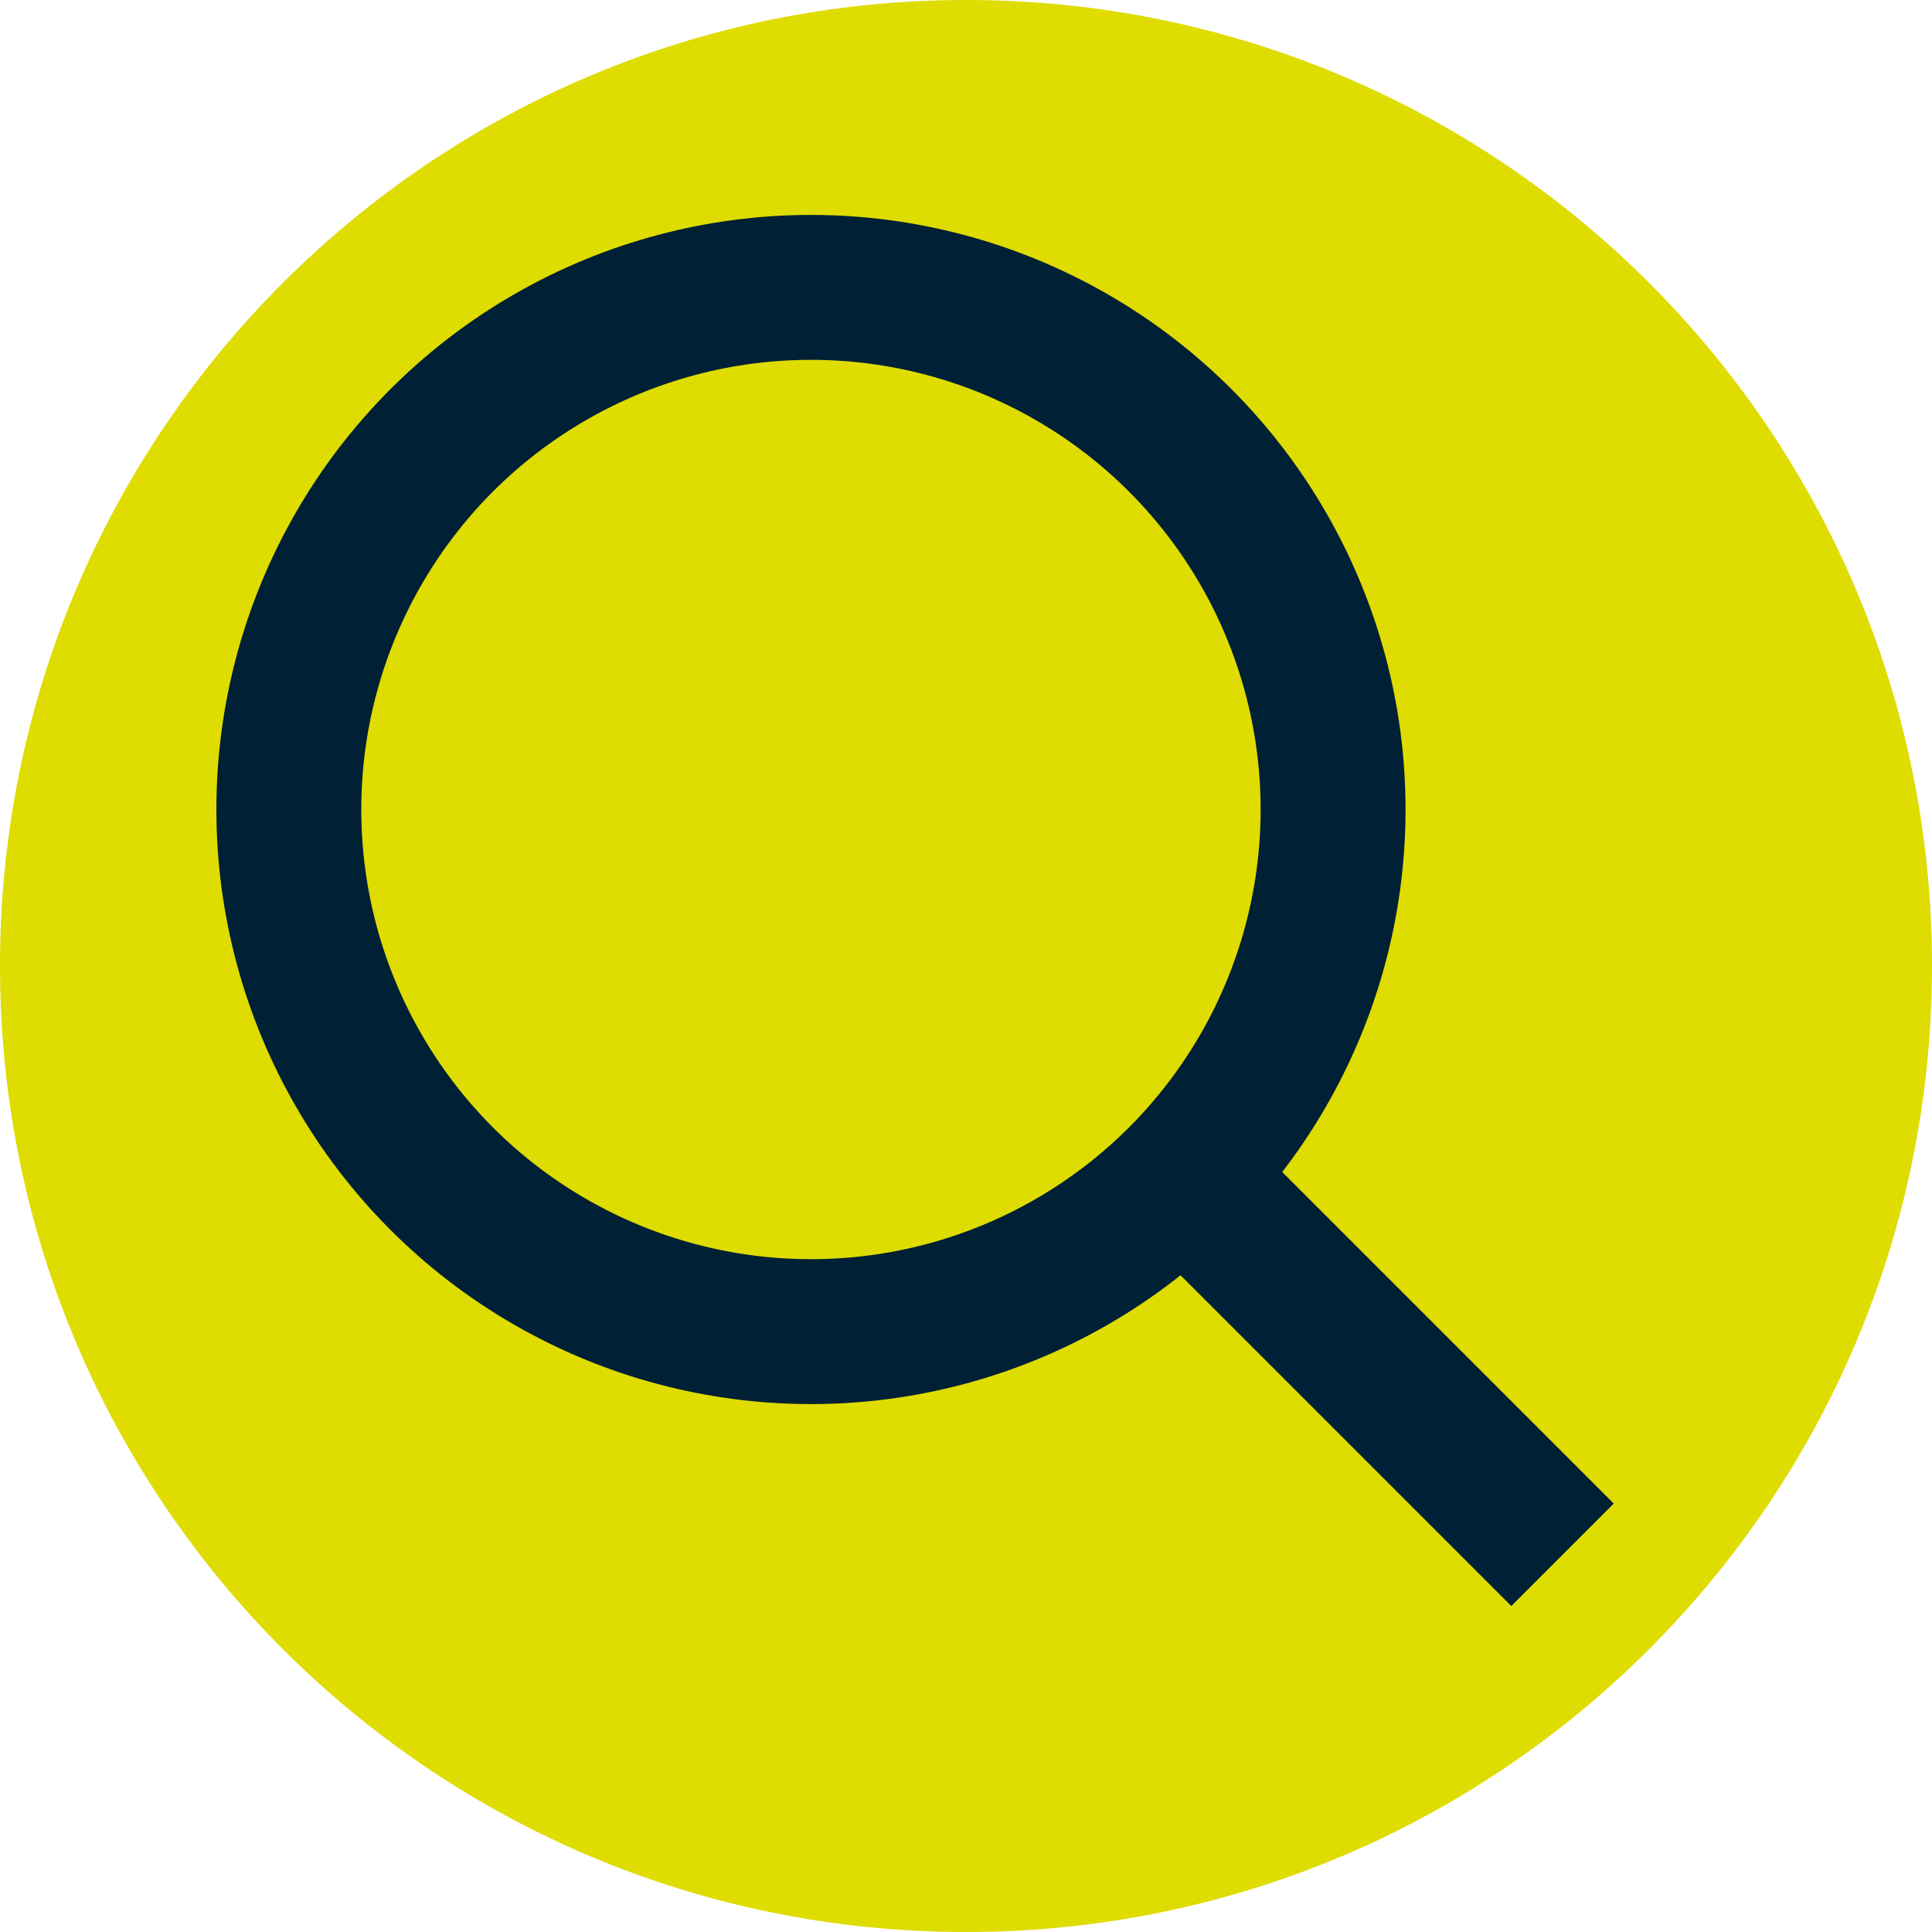
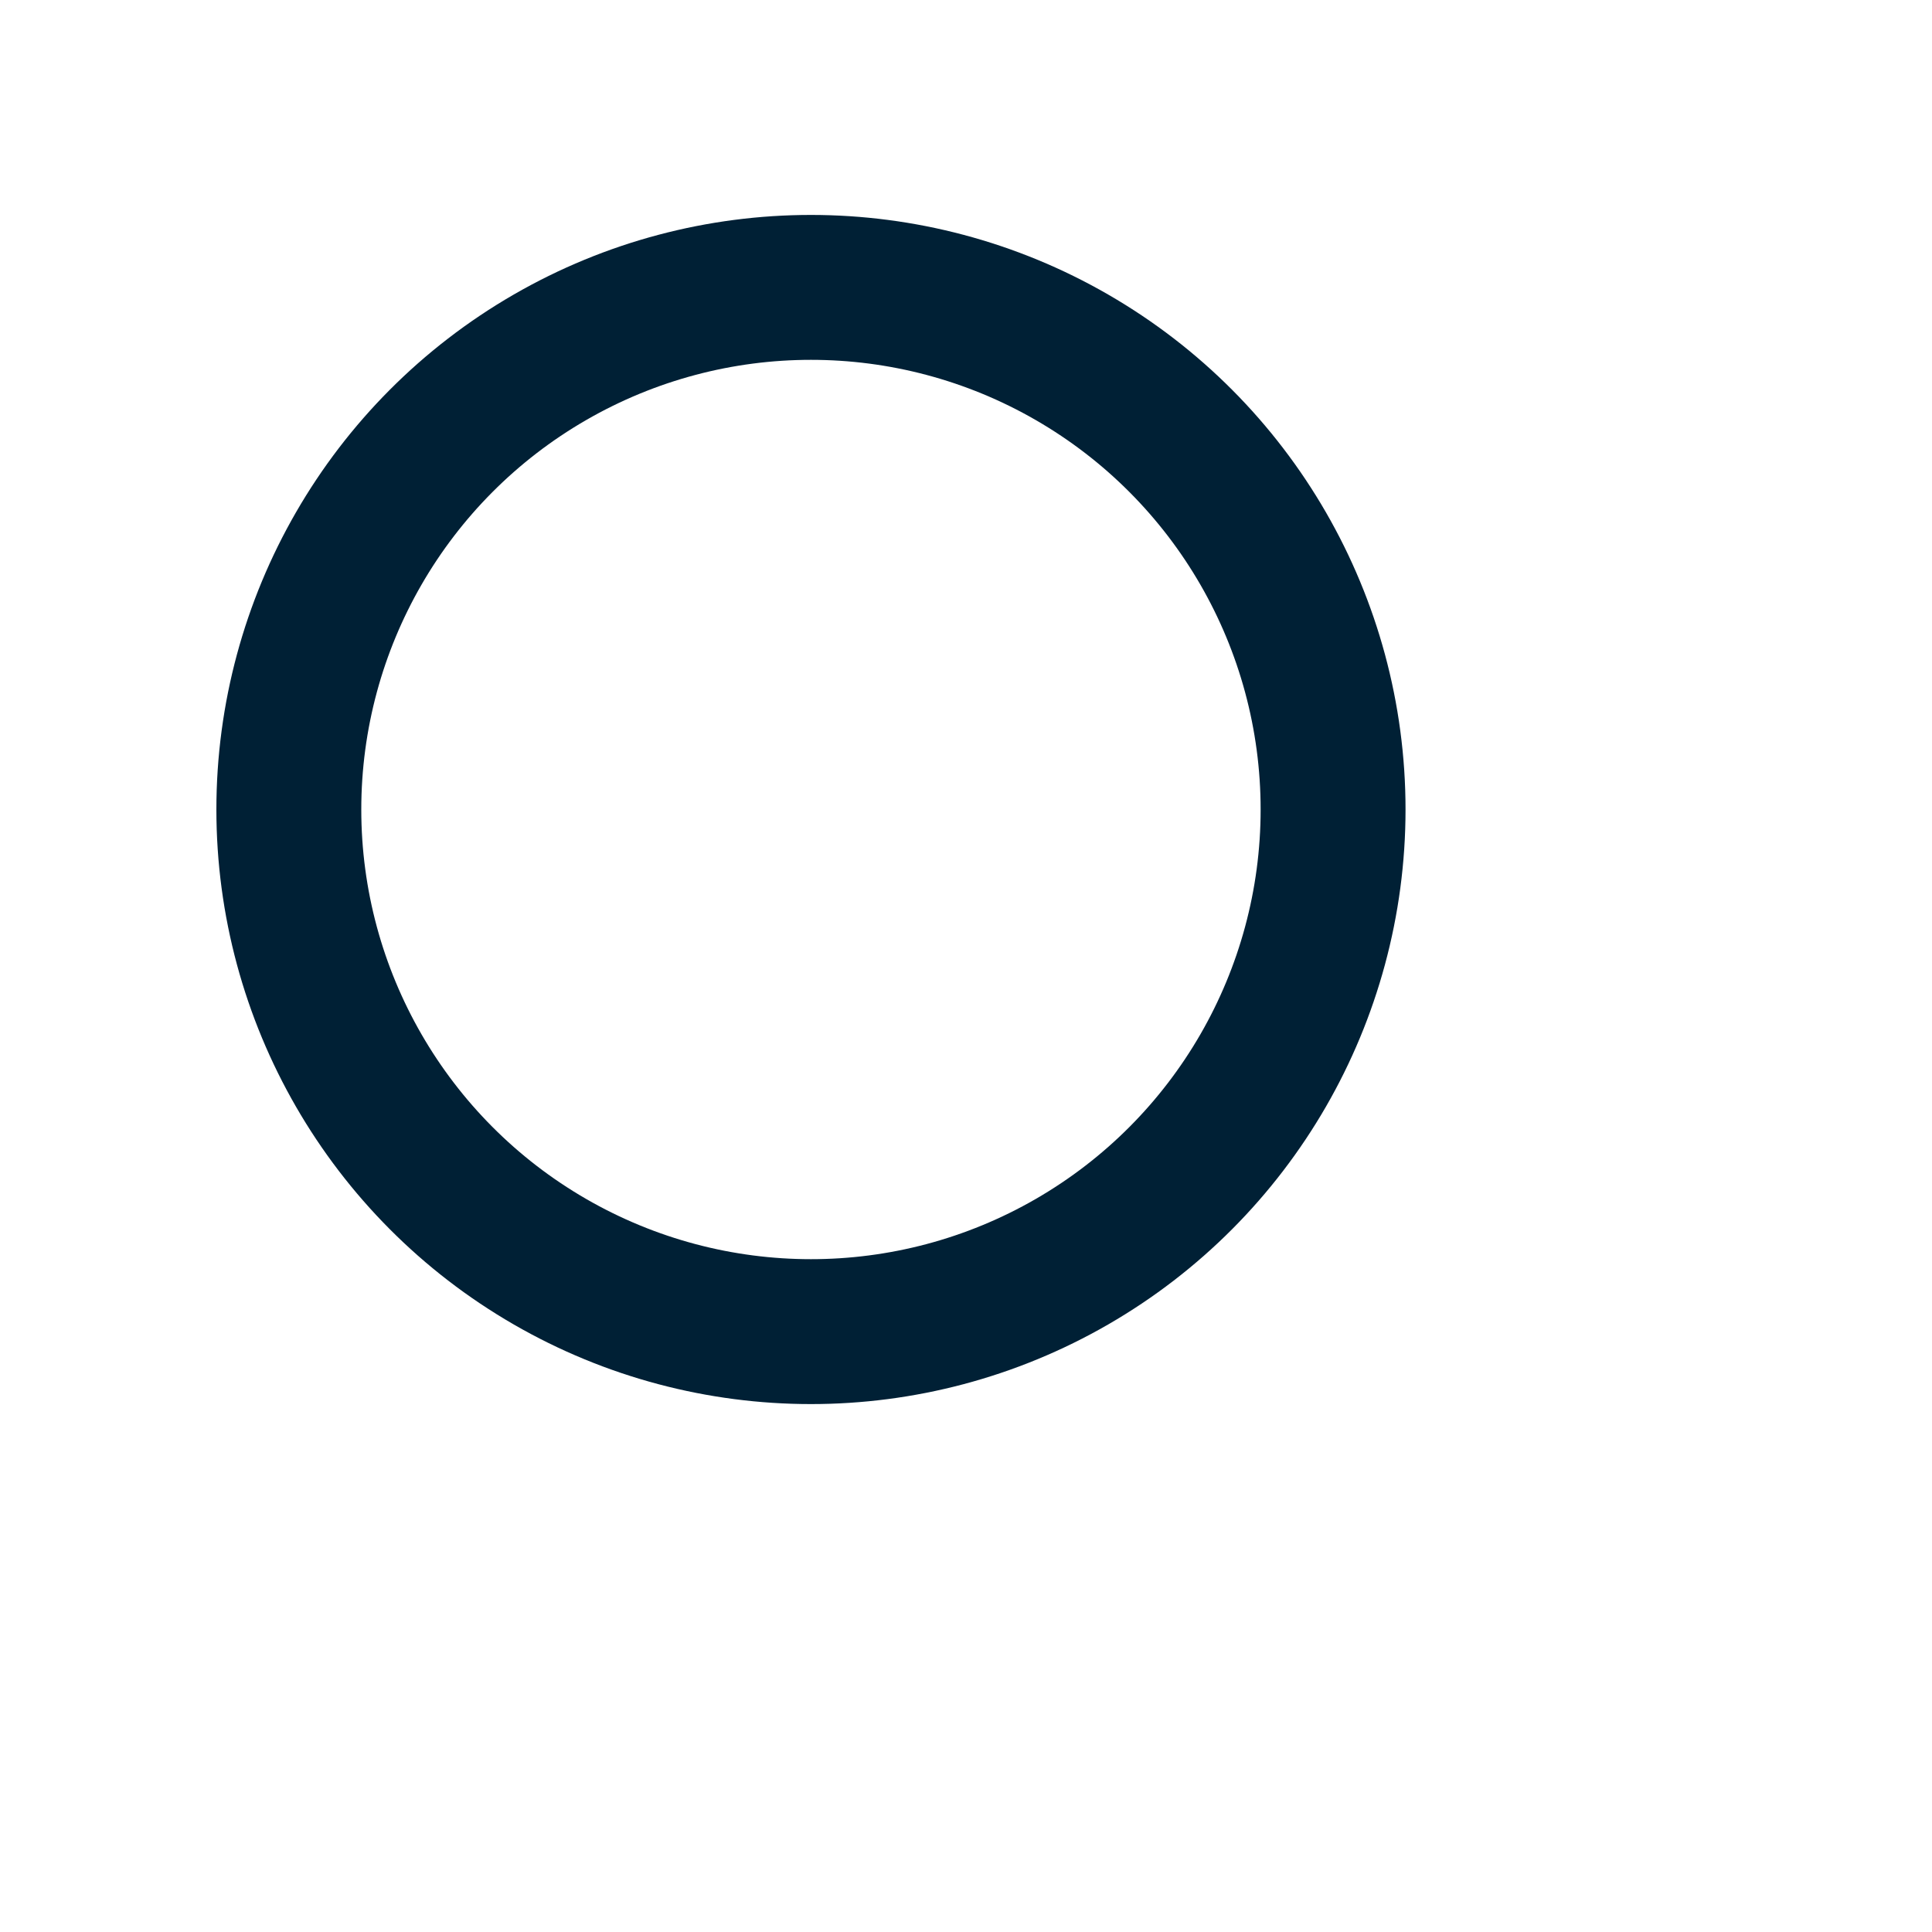
<svg xmlns="http://www.w3.org/2000/svg" version="1.1" viewBox="0 0 400 400">
  <defs>
    <style>
      .cls-1 {
        fill: #dedc00;
      }

      .cls-2 {
        fill: none;
        stroke: #002035;
        stroke-miterlimit: 10;
        stroke-width: 30px;
      }
    </style>
  </defs>
  <g>
    <g id="Layer_1">
      <g id="Layer_1-2" data-name="Layer_1">
        <g id="Layer_1-2">
          <g id="Layer_1-2-2" data-name="Layer_1-2">
-             <path class="cls-1" d="M200,400c110.5,0,200-89.5,200-200S310.5,0,200,0,0,89.5,0,200s89.5,200,200,200h0Z" />
-           </g>
+             </g>
        </g>
      </g>
      <circle class="cls-2" cx="167.9" cy="167.6" r="108.1" />
-       <line class="cls-2" x1="240" y1="238.4" x2="323.5" y2="321.9" />
    </g>
  </g>
</svg>